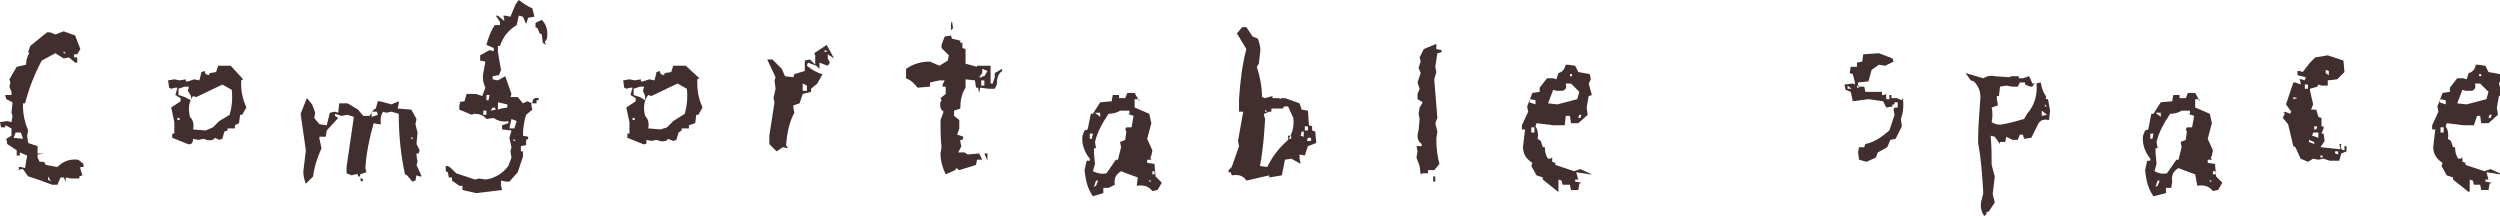
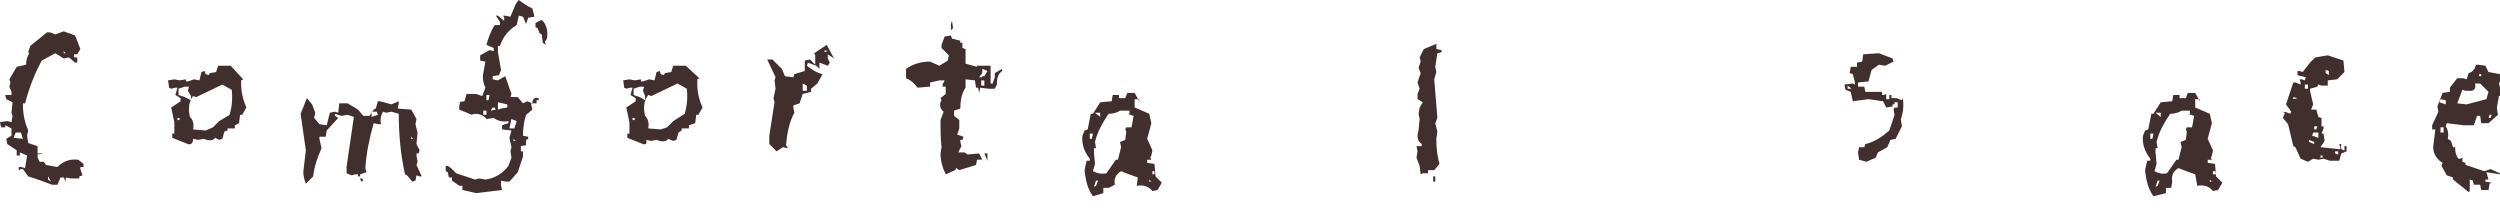
<svg xmlns="http://www.w3.org/2000/svg" version="1.1" id="レイヤー_1" x="0px" y="0px" viewBox="0 0 239.5 20.7" style="enable-background:new 0 0 239.5 20.7;" xml:space="preserve">
  <style type="text/css">
	.st0{fill:#412E2E;}
</style>
  <g>
    <g>
      <path class="st0" d="M5,17.7c-0.8-0.3-1.6-0.6-2.3-0.8l-0.5-0.7H2l-0.2,0.1V16H2l0.4,0.1l0.2-1.2l-0.7-0.3v0.3H1.6v-0.5l-0.9-0.6    l-0.1-0.5L1.1,13v-0.7L0.5,12v0.2H0.1L0,11.7l0.7-0.1l0.4,0.1l0.1-0.6l-0.1-0.3l0.1-1L0.6,9.5L0.5,9.1h0.6V8.8L0.9,8.3l0.1-0.4    L0.9,7.6l0.7-1.2l0.9-0.2c0-0.4,0.1-0.8,0.3-1.1L2.7,5l0.2-0.6l1.6-1.3h0.3l0.5,0.2L6.1,3l1.1,0.4l0.5,1.3L7.4,5.2H7.1v0.3h0.3V6    H7.2L6.6,5.5L6.1,5.6L5.3,5.1L4,5.8C3.3,7.1,2.8,8.4,2.4,9.9H2.2v0.2c0,0.9,0.2,1.7,0.5,2.4L2.6,13l0.1,0.7L3.6,14v0.7h0.6    l-0.6,0.1v0.3l0.2,0.4h0.4l0.2,0.3l1.1,0.2c0.5-0.5,1.1-0.8,2-0.7l0.5,0.4V16H7.7v0.2l0.2,0.6l-0.3,0.1v0.2H6.8L6.3,17v0.4L6.1,17    H5.8l-0.3,0.7H5z M2.2,13.3L2,12.7H1.5l-0.2,0.5L2.2,13.3z M4.9,17.4l-0.3-0.5v0.3L4.9,17.4z M6.3,5.1L6.1,4.9v0.2H6.3z" />
      <path class="st0" d="M18,13.8l-1.5-0.6v-0.4h0.2v-1.1l-0.3-1.4l0.9-0.6V9.4l-0.5-0.3l0.2-0.7h-0.2l-0.4,0.1l-0.2-0.1l-0.1-0.7    l0.6-0.1l0.5,0.1l0.6-0.1v0.2H18l0.6-0.2l0.5,0.1l0.2-0.8l0.3-0.1l0.1,0.3l0.3,0.1l0.1-0.2l0.6-0.1l0.2-0.6h1.2l1.2,1.3l-0.2,0.1    V8c0,0.9,0.2,1.6,0.5,2.3l-0.4,0.7H23l-0.1,0.8L22.5,12v0.3h-0.7v0.2l-0.3,0.1l-0.2,0.7l-0.3,0.1l-0.4-0.2    c-0.1,0.2-0.4,0.3-0.8,0.2l-0.3-0.1l-0.5,0.1l-0.5-0.1C18.5,13.7,18.3,13.9,18,13.8z M17.2,11.5v-0.2H17v0.2H17.2z M18.3,9.6V9.2    L18,8.7l0.1-0.4h-0.4l-0.6,0.2v0.6l0.6,0.2L18.3,9.6z M20.4,12.2l0.6-0.6L22,11c0.2-0.7,0.3-1.5,0.2-2.4l-0.9-0.5l-2.5,1.2    l-0.3-0.1c-0.4,0.5-0.5,1.2-0.3,2c0.3,0.3,0.4,0.7,0.3,1.2l1.2,0.1L20.4,12.2z" />
      <path class="st0" d="M29.3,17.6c-0.2-0.5-0.3-1-0.2-1.5l0.2-1.7l-0.5-3.5l0.6-1.5l0.5,0.6l0.3,0.8l-0.1,0.5l0.5,0.6l0.7,0.1    c0.1-0.4,0.2-0.8,0.3-1.2l0.5-0.1l0.3,0.1l0.1-0.9h0.8l1,0.6l0.5,0.6h0.6l0.4-0.6l0.2-0.1l0.2-0.7h0.2l1.1,0.3l0.7-0.3v0.2    l-0.1,0.5l1.3,0.1l0.5,0.9l-0.1,0.5l0.2,0.8l-0.1,1.1l0.3,0.6l-0.1,0.3h-0.2v0.2l0.1,0.6l-0.1,0.3l0.5,1.1h-0.2l-0.3-0.1l-0.1,0.5    l-0.3,0.1L39,16.8l-0.2-0.1c-0.4-1.8-0.6-3.7-0.6-5.8l-0.7-0.2l-0.5,0.1l-0.3-0.1c-0.2,0.3-0.3,0.7-0.2,1.2h-0.2l-0.5-0.1    c-0.4,1.4-0.7,2.8-0.8,4.3l0.1,0.4l-0.6,0.2v0.2h-0.2v-0.2h-0.3l-0.3,0.1l-0.5-0.2V16l0.7-4.8L33.3,11l-0.6,0.1l-0.6-0.2v0.2    l0.3,0.2l-1.1,1.2l-0.1,0.6h-0.6v0.2l0.2,0.9c-0.4,0.9-0.7,1.8-0.8,2.7L29.3,17.6z M34.6,17.4l-0.1-0.3h0.2l0.1,0.2L34.6,17.4z     M36.2,11l-0.1-0.3h-0.5v0.5L36.2,11z M39.6,13.3l-0.2-0.2v0.2H39.6z" />
      <path class="st0" d="M45.6,18.5l-1.3-0.3v-0.4H44l-0.7-0.5V17H43l-0.1-0.5l-0.2-0.1v-0.5h0.2l0.3,0.2l0.5,0.5l1.8,0.6l0.4-0.1    l0.6,0.1c0.8-0.1,1.6-0.5,2.2-1.3l0.3-0.8l-0.1-0.6l0.1-0.4l-0.2-0.9l0.2-0.7l-0.9-0.1V12l0.6-0.2v-0.2c-0.5,0.1-1,0-1.4-0.3    l-0.7,0.1c-0.3-0.4-0.7-0.5-1.2-0.5L45.2,11L44,10.5v-0.4l0.1-0.3h-0.3l0.7-0.1L44.7,9h0.9l0.6,0.2l0.3-0.8    c-0.2-0.4-0.3-0.9-0.2-1.4l0.2-1.1L46,5.8V5.3l0.9-0.5l0.4,0.1V4.6l-0.7-0.3c0.2-0.7,0.4-1.3,0.8-1.9h0.5V2.1l-0.4-0.6h0.2L48.3,2    V1.7l-0.1-0.2h0.2l0.5,0.1l0.5-1.2L49.7,0c0.4,0.3,0.8,0.6,1.3,0.8l0.2,0.8l-0.6,0.1l-0.2,0.6l-0.3-0.7l-0.4-0.1l-0.2,0.9    c-0.8,0.5-1.3,1.1-1.6,2h-0.2v0.6L48,6.7l-0.2,0.5l-0.6,0.1v0.3l0.5,0.1l0.7-0.4l0.6,1.7l-0.1,0.3h0.7l0.5,0.6l0.4-0.2l0.5,0.2    c0-0.4,0.2-0.6,0.6-0.5v0.2h-0.2v0.3h-0.5v0.2l0.1,0.4L50.4,11c-0.2,0.6-0.3,1.3-0.3,2l0.5,0.1v0.2l-0.2,0.1v0.5L49.9,14v0.5h0.2    V15l-0.5,1.5l-0.8,0.9h-0.3l-0.5-0.1L48,17.8l0.1,0.4L45.6,18.5z M46.6,11v-0.4h-0.3V11H46.6z M46.8,9.6l0.1-0.5h-0.3v0.5H46.8z     M47.5,10.5l-0.1-0.2h-0.2L47,10.6L47.5,10.5z M48,10.4l0.6-0.1V10l-0.9-0.2v0.7L48,10.4z M49.3,12.4v-0.2l0.2-0.6L49,11.4    l-0.2,0.9H49.3z M49.4,13.5l-0.2-0.2v0.2H49.4z M52.3,4.3L52,4.1l-0.1-0.8l-0.2-0.1l-0.2-0.5l-0.2-0.1V2.2l0.6-0.3    c0.5,0.5,0.6,1.1,0.5,1.8L52.2,4L52.3,4.3z" />
      <path class="st0" d="M61.6,13.8l-1.5-0.6v-0.4h0.2v-1.1l-0.3-1.4l0.9-0.6V9.4l-0.5-0.3l0.2-0.7h-0.2l-0.4,0.1l-0.2-0.1l-0.1-0.7    l0.6-0.1l0.5,0.1l0.6-0.1v0.2h0.2l0.6-0.2l0.5,0.1l0.2-0.8l0.3-0.1l0.1,0.3l0.3,0.1l0.1-0.2l0.6-0.1l0.2-0.6h1.2L67,7.5l-0.2,0.1    V8c0,0.9,0.2,1.6,0.5,2.3l-0.4,0.7h-0.2l-0.1,0.8L66,12v0.3h-0.7v0.2L65,12.7l-0.2,0.7l-0.3,0.1L64,13.3c-0.1,0.2-0.4,0.3-0.8,0.2    l-0.3-0.1l-0.5,0.1l-0.5-0.1C62,13.7,61.9,13.9,61.6,13.8z M60.8,11.5v-0.2h-0.2v0.2H60.8z M61.8,9.6V9.2l-0.2-0.5l0.1-0.4h-0.4    l-0.6,0.2v0.6l0.6,0.2L61.8,9.6z M63.9,12.2l0.6-0.6l1.1-0.7c0.2-0.7,0.3-1.5,0.2-2.4l-0.9-0.5l-2.5,1.2l-0.3-0.1    c-0.4,0.5-0.5,1.2-0.3,2c0.3,0.3,0.4,0.7,0.3,1.2l1.2,0.1L63.9,12.2z" />
      <path class="st0" d="M74.4,14.5l-0.7-0.7V13l0.5-3.2l-0.1-0.4l0.2-0.9l-0.1-0.8l0.1-0.3l-0.8-1.7H74l0.9,0.9l0.3,0.7l0.8,0.1    l0.1-0.3l1-0.3V5.8l0.5-0.1l0.5,0.5V5.3L78,5.1l1.2-0.8l0.7,1.3l-0.6-0.4v0.4L79.5,6l-0.2,0.3L78.5,6v0.6l-0.3-0.3L77.4,6    l-0.1,0.3c0.5,0.4,1,0.7,1.5,0.8L78.3,8l-0.6,0.5v0.3L76.9,9l-0.3,0.9l-0.6,0.2v0.2l0.1,0.5c-0.5,0.9-0.7,2-0.8,3.1l0.2,0.3    L75,14.1L74.4,14.5z M77.3,8.7V8.2L76.9,8v0.7H77.3z M79.3,4.9l-0.3-0.1v0.2L79.3,4.9z" />
      <path class="st0" d="M90.6,16.7c-0.3-0.6-0.5-1.3-0.5-2l0.1-0.6c-0.1-0.9-0.1-1.7-0.1-2.6l0.3-0.8c-0.3-0.2-0.4-0.6-0.3-0.9    l0.1-0.2l-0.1-0.2l0.5-0.4V8.3h-0.3V8.1l0.2-0.4H90l-0.9,0.2v0.4l-1.2,0.1c-0.3-0.4-0.6-0.7-1.1-0.9V6.6c0.7-0.5,1.5-0.7,2.3-0.7    L90,6.3l0.8-0.5l0.1-0.5l-0.7-0.7V4.3l0.3-0.8l0.6-0.1l0.1,0.3L92,3.9v0.2h0.2v0.5l0.3,0.1v1.4l1.1,0.3V6.3h1.3v1.7h0.2l0.2-0.6    L95.3,7L96,6.6v0.2c-0.4,0.3-0.5,0.7-0.5,1.3l-0.2,0.4h-0.6l-0.8-0.1l-0.1,0.5l-0.1-0.5h-0.2l-0.1-0.7l-0.9-0.1v0.8    C92.1,9,92,9.7,92,10.4l-0.6,0.2v0.5l0.5,0.4v0.8l-0.2,0.6l0.6,0.2l-0.1,0.3h-0.2v0.2l0.1,0.4l-0.3,0.6h0.6l0.3,0.2l1.1-0.1    l0.3,0.6h-0.5l-0.1,0.5l-1.6,0.5l-0.3-0.2l-0.1,0.2L90.6,16.7z M91.1,2.9V2.3L91.2,2l0.1,0.7L91.1,2.9z M94.1,7.3h0.2l0.3-0.5    l-0.5-0.2V7l-0.3,0.4H94.1z M94.3,8.2V7.7H94v0.5H94.3z M94.6,15.4l-0.3-0.7h0.3V15.4z" />
      <path class="st0" d="M104.7,18.8c-0.5-0.7-0.7-1.5-0.8-2.5l0.2-0.9h0.3v-0.2c-0.5-0.6-0.8-1.4-0.7-2.2l0.2-0.5l0.3-0.1l0.3-1.5    h0.2l0.7-1.1l1.1-0.1l0.1-0.6h0.6v0.3h0.6l0.2-0.5h0.7l0.5,0.9l-0.1-0.3h-0.4v0.8l1.4,0.6l0.2,0.9l-0.4,1.5l0.5,1.1l-0.1,0.5    l-0.1,0.2l0.1,0.2h-0.4v0.3l0.7,0.1l0.1,1.2l0.6,0.6l-0.4,0.7l-0.5,0.1c-0.4-0.5-0.9-0.6-1.5-0.5L109,17l-1.1-0.4l-0.5-0.2    c-0.5,0.3-0.7,0.7-0.6,1.3l-0.6,0.3h-0.5v0.5L104.7,18.8z M104.6,13.3l0.1-0.5h-0.3v0.5H104.6z M106,16.6l0.9-1.3h0.2    c0.1-0.4,0.2-0.8,0.3-1.2l-0.1-0.5l0.5-0.2l0.1-0.8l-0.1-0.2l0.1-0.2h0.5l0.2-1.1l-0.6-0.2h0.2v-0.3h-0.9    c-0.3,0.2-0.7,0.3-1.1,0.3c-0.6,0.9-1.1,1.8-1.3,2.7l0.1,0.6h-0.2v0.4l0.1,1.1l-0.2,0.7C105.1,16.6,105.5,16.7,106,16.6z     M105,17.8l0.2-0.5H105l-0.2,0.6L105,17.8z M105.4,11.2v-0.4h-0.5L105.4,11.2z M110.3,17.4l-0.2-0.2v0.2H110.3z M110.6,16.7v-0.3    h-0.2v0.3H110.6z" />
-       <path class="st0" d="M119.4,17.3c-0.3-0.5-0.8-0.6-1.4-0.5l-0.1-0.3h-0.2v-0.2L118,16l0.7-2l-0.1-0.5l0.5-2.8h-0.4V9.5    c0.1-1.6,0.3-3.3,0.7-4.8l-0.9-1.5l0.5-0.6h0.4l0.6,0.9l0.5,0.2c0.2,0.5,0.3,1,0.2,1.5l-0.1,0.9l-0.2,0.3c0.3,0.9,0.5,1.9,0.5,2.9    l0.3,0.1l0.7-0.2v0.2h0.6l0.2,0.1V9.4h0.4l1.4,0.5l0.2,0.6l0.6,0.1l0.1,1.4l0.3,0.1v0.4l0.3,0.1l0.1,1.1l-0.8,0.3l-0.3,0.9    l-0.5-0.1v0.4l0.1,0.5l-0.9-0.5l-0.6,0.1l-0.3,1.5l-1.2,0.2v-0.2L119.4,17.3z M121.4,16c0.5-1,1.1-1.8,1.9-2.5    c0.5-0.6,0.7-1.4,0.6-2.2l-0.5-1.1H123l-0.1,0.2h-1.1v0.3h-0.2l-0.5,0.2v0.2l0.1,0.3c-0.1,1.5-0.2,3-0.5,4.5L121.4,16z     M121.4,10.7l-0.2-0.2v0.2H121.4z M123.7,13.3V13h-0.3v0.3H123.7z M124.9,13.1v-0.5h-0.2l-0.1,0.4L124.9,13.1z M125.3,12.5v-0.4    H125v0.4H125.3z M125.6,13.5v-0.3h-0.3l-0.1,0.3H125.6z" />
      <path class="st0" d="M136.1,16.7l-0.1-0.8l-0.3-0.8l0.1-0.6l-0.1-0.5h0.5v-0.2c-0.4-0.3-0.5-0.7-0.3-1.3l0.1-1.1l-0.1-0.5l0.1-0.6    l0.3-0.5l-0.5-0.3V9l0.2-0.5l-0.2-0.6l0.3-0.9l-0.2-0.5l0.2-0.6L136,5.5l0.4-0.8l1.2-0.5v0.5l0.5,0.1V5l-0.4,0.1l-0.2,1.3l0.1,0.5    l-0.2,0.7l0.3,3.7l-0.2,0.5l0.2,0.8l-0.1,0.7c0,0.9,0.1,1.7,0.3,2.4l-0.5,0.6h-0.6v0.3h-0.5L136.1,16.7z M137.3,17.4v-0.5h0.2v0.5    H137.3z" />
-       <path class="st0" d="M149.3,18.4l-1.5-1.2V17l-0.6-0.2l-0.5-0.9l0.1-0.3c-0.5-0.3-0.9-0.8-0.9-1.5l0.2-1.7h-0.3V12l0.6-1.3    l-0.1-0.5l0.5-1.3l0.7-0.1V8.4l0.7-0.9h0.6l0.3,0.1l0.2-0.6c0.4-0.1,0.6-0.4,0.7-0.8h0.2l0.7,0.1l0.3,0.6l1.1,0.2l0.1,0.5L152.2,8    l0.3,1.1l-0.3,0.1l-0.2,1.1l0.1,0.7l-0.9,0.8h-0.7l-0.1-0.7H150l-0.1,0.9h-1.1l-1.6-0.2l-0.1,0.3c0.2,0.3,0.3,0.7,0.2,1.2l0.3,0.2    l0.2,0.6h0.2c0,0.5,0.1,0.8,0.3,1.1h0.2l0.2-0.1v0.4l0.3,0.1v0.2l1.8,0.6l0.6-0.2l1.1,0.5h-0.2l-1.3-0.2l0.2,0.7h-0.3v0.2l0.6,0.1    l-0.2,0.1l-0.1,0.6h-0.7l-0.1-0.5h-0.7l-0.1-0.4l-0.3-0.1v1.1L149.3,18.4z M147.1,10V9.6l-0.5-0.1l-0.1,0.3L147.1,10z M147,12.7    v-0.5h-0.3v0.5H147z M151.1,9.5l0.2-0.7L150.5,8H150c0.1,0.4,0,0.6-0.3,0.7h-0.6l-0.3-0.1l-0.5,1.3l0.9,0.1L151.1,9.5z M150.6,7.3    V7.1h-0.2v0.2H150.6z M151.4,11.3l0.1-0.3h-0.2l-0.1,0.3H151.4z" />
-       <path class="st0" d="M178.8,15.5l-0.7-0.2l-0.1-0.7l0.1-0.5h0.5l0.1-0.3c0.9-0.2,1.6-0.7,2.3-1.3l0.5-1.5l-0.1-0.5l0.1-0.2h0.3    V9.8h-0.3V10h-0.2v0.2l-0.6,0.1l-0.3-0.6L179,9.5l-1.5,0.2l-0.2-0.9l-0.5-0.2l-0.1-0.5l0.8-0.1l0.2,0.1V7.9l-0.2-0.8l-0.3-0.1    l0.1-0.6h0.6V6l0.5-0.1l0.1-0.7l1.5-0.1l1.3,0.5l0.1,0.3l-0.8,0.4l-0.6-0.1l-0.7,0.5l-0.3,1.1L178,7.9v0.4h0.6l0.1,0.5h1.6v0.3    h0.2l0.2-0.1v0.5h0.3V9.1h0.2v0.3h0.5l0.5,0.2l0.1-0.2c0.1,0.8,0,1.5-0.2,2l0.1,0.7l-0.6,1.2l-0.5,0.1l-0.3,0.7l-0.9,0.5l-0.2,0.5    L178.8,15.5z M177.5,8.6L177,8.2v0.3H177.5z M178.1,8.5V8.2h-0.2v0.2H178.1z" />
-       <path class="st0" d="M190.1,20.7c-0.3-0.4-0.4-0.9-0.3-1.4l0.2-0.8c-0.1-1.6-0.2-3.3-0.5-4.8c0-1.3,0.1-2.7,0.2-4    c0.1-0.8-0.1-1.4-0.6-1.9l-0.3-0.1l-0.5-0.7l1.7,0.5c0.3-0.2,0.7-0.3,1.1-0.2l1.4,0.1l0.2-0.1h0.7v0.2h0.4l0.6-0.2l0.3,0.7h0.3    l0.5-0.1c0.1,0.5,0.2,0.9,0.5,1.3L196,9.5h0.2l0.2,1.1l-0.1,0.9c-0.5-0.1-0.8,0-1,0.3l-0.7,1.4l-0.7,0.1l-0.1-0.4h-0.3l-0.2,0.5    h-0.5l-0.2-0.1l-0.4-0.2l-0.1,0.5h-0.5v0.2l-0.5-0.7l-0.4-0.1c0.1,1,0.1,1.9,0.1,2.8l0.3,1.1l-0.2,1.7l0.2,0.8l-0.6,0.9h-0.2v0.2    L190.1,20.7z M193.9,11.4l0.3-0.5c0.7-0.8,1-1.8,0.9-2.9h-0.2l-0.2,0.3h-0.2L194,8.1V7.9h-0.5l-0.2,0.4h-0.5l-0.6-0.1l-0.6,0.1    l-0.1,0.9h-0.2v0.3l0.1,0.6l-0.6,0.2c0.1,0.5,0.1,0.9,0,1.4c0.3,0.2,0.7,0.3,1.1,0.2C192.5,11.8,193.2,11.6,193.9,11.4z M196.1,11    l-0.5-0.4v0.5L196.1,11z M196.1,10.2l-0.2-0.2v0.2H196.1z" />
+       <path class="st0" d="M178.8,15.5l-0.7-0.2l-0.1-0.7l0.1-0.5h0.5l0.1-0.3c0.9-0.2,1.6-0.7,2.3-1.3l0.5-1.5l-0.1-0.5l0.1-0.2h0.3    V9.8h-0.3V10h-0.2v0.2l-0.6,0.1l-0.3-0.6L179,9.5l-1.5,0.2l-0.2-0.9l-0.5-0.2l-0.1-0.5l0.8-0.1l0.2,0.1V7.9l-0.2-0.8l-0.3-0.1    l0.1-0.6h0.6V6l0.5-0.1l0.1-0.7l1.5-0.1l1.3,0.5l0.1,0.3l-0.8,0.4l-0.6-0.1l-0.7,0.5l-0.3,1.1L178,7.9v0.4h0.6l0.1,0.5h1.6v0.3    h0.2l0.2-0.1v0.5h0.3V9.1h0.2v0.3h0.5l0.5,0.2l0.1-0.2c0.1,0.8,0,1.5-0.2,2l0.1,0.7l-0.6,1.2l-0.5,0.1l-0.3,0.7l-0.9,0.5l-0.2,0.5    L178.8,15.5z M177.5,8.6L177,8.2v0.3H177.5z M178.1,8.5V8.2v0.2H178.1z" />
      <path class="st0" d="M206.3,18.8c-0.5-0.7-0.7-1.5-0.8-2.5l0.2-0.9h0.3v-0.2c-0.5-0.6-0.8-1.4-0.7-2.2l0.2-0.5l0.3-0.1l0.3-1.5    h0.2l0.7-1.1l1.1-0.1l0.1-0.6h0.6v0.3h0.6l0.2-0.5h0.7l0.5,0.9l-0.1-0.3h-0.4v0.8l1.4,0.6l0.2,0.9l-0.4,1.5l0.5,1.1l-0.1,0.5    l-0.1,0.2l0.1,0.2h-0.4v0.3l0.7,0.1l0.1,1.2l0.6,0.6l-0.4,0.7l-0.5,0.1c-0.4-0.5-0.9-0.6-1.5-0.5l-0.2-1.1l-1.1-0.4l-0.5-0.2    c-0.5,0.3-0.7,0.7-0.6,1.3L208,18h-0.5v0.5L206.3,18.8z M206.2,13.3l0.1-0.5H206v0.5H206.2z M207.6,16.6l0.9-1.3h0.2    c0.1-0.4,0.2-0.8,0.3-1.2l-0.1-0.5l0.5-0.2l0.1-0.8l-0.1-0.2l0.1-0.2h0.5l0.2-1.1l-0.6-0.2h0.2v-0.3H209c-0.3,0.2-0.7,0.3-1.1,0.3    c-0.6,0.9-1.1,1.8-1.3,2.7l0.1,0.6h-0.2v0.4l0.1,1.1l-0.2,0.7C206.8,16.6,207.1,16.7,207.6,16.6z M206.7,17.8l0.2-0.5h-0.2    l-0.2,0.6L206.7,17.8z M207,11.2v-0.4h-0.5L207,11.2z M211.9,17.4l-0.2-0.2v0.2H211.9z M212.3,16.7v-0.3H212v0.3H212.3z" />
      <path class="st0" d="M221.1,15.5l-0.7-0.3l-0.5-1.1l-0.2-0.1l-0.5-2.1l-0.5-0.6l0.2-0.5h-0.2l0.2-0.1l0.5,0.2l0.1-0.2l-0.5-0.7    l0.7-2.1h0.2l0.5,0.2V7.9l-0.1-0.3h0.2l0.3,0.1l0.1-0.3l-0.8-0.2V6.8h0.2l0.3,0.1l0.7-0.9l0.5-0.5l1.2-0.2l1.5,0.5l0.1,1.1    l-0.7,0.7l-0.9,0.1L223,8.2h-0.6l-0.3-0.1l-0.1,0.2l-0.7,0.2v0.2l0.3,1.3l-0.2,0.5h0.5l0.2,0.7l0.3,0.1v0.8h0.2v0.2l-0.2,0.5h0.2    l0.1,0.7l-0.4,0.6l1.9,0.2v-0.2l-0.1-0.3h0.2c-0.1,0.4,0,0.6,0.3,0.6V14h0.2v0.5l-0.5,0.2l-0.2,0.7h-0.9l-0.6-0.2l-0.5,0.1    l-0.5-0.1L221.1,15.5z M220.1,9.4l-0.4-0.1v0.2L220.1,9.4z M221.1,8.5V8.1h-0.3v0.4H221.1z M221.7,13.8v-0.2l-0.5-0.2v0.2    L221.7,13.8z M222.1,13.2v-0.5h-0.5l-0.1,0.3L222.1,13.2z M221.9,12.4l0.1-0.3h-0.3v0.3H221.9z M222.5,15.1v-0.2h-0.2v0.2H222.5z     M223.1,7.2V6.8l-0.3-0.1v0.3L223.1,7.2z M224,14.8v-0.3h-0.3v0.2L224,14.8z" />
      <path class="st0" d="M236.5,18.4l-1.5-1.2V17l-0.6-0.2l-0.5-0.9l0.1-0.3c-0.5-0.3-0.9-0.8-0.9-1.5l0.2-1.7H233V12l0.6-1.3    l-0.1-0.5l0.5-1.3l0.7-0.1V8.4l0.7-0.9h0.6l0.3,0.1l0.2-0.6c0.4-0.1,0.6-0.4,0.7-0.8h0.2l0.7,0.1l0.3,0.6l1.1,0.2l0.1,0.5L239.4,8    l0.3,1.1l-0.3,0.1l-0.2,1.1l0.1,0.7l-0.9,0.8h-0.7l-0.1-0.7h-0.3L237,12H236l-1.6-0.2l-0.1,0.3c0.2,0.3,0.3,0.7,0.2,1.2l0.3,0.2    l0.2,0.6h0.2c0,0.5,0.1,0.8,0.3,1.1h0.2l0.2-0.1v0.4l0.3,0.1v0.2l1.8,0.6l0.6-0.2l1.1,0.5h-0.2l-1.3-0.2l0.2,0.7h-0.3v0.2l0.6,0.1    l-0.2,0.1l-0.1,0.6h-0.7l-0.1-0.5H237l-0.1-0.4l-0.3-0.1v1.1L236.5,18.4z M234.3,10V9.6l-0.5-0.1l-0.1,0.3L234.3,10z M234.1,12.7    v-0.5h-0.3v0.5H234.1z M238.2,9.5l0.2-0.7L237.6,8h-0.5c0.1,0.4,0,0.6-0.3,0.7h-0.6l-0.3-0.1l-0.5,1.3l0.9,0.1L238.2,9.5z     M237.7,7.3V7.1h-0.2v0.2H237.7z M238.6,11.3l0.1-0.3h-0.2l-0.1,0.3H238.6z" />
    </g>
  </g>
</svg>